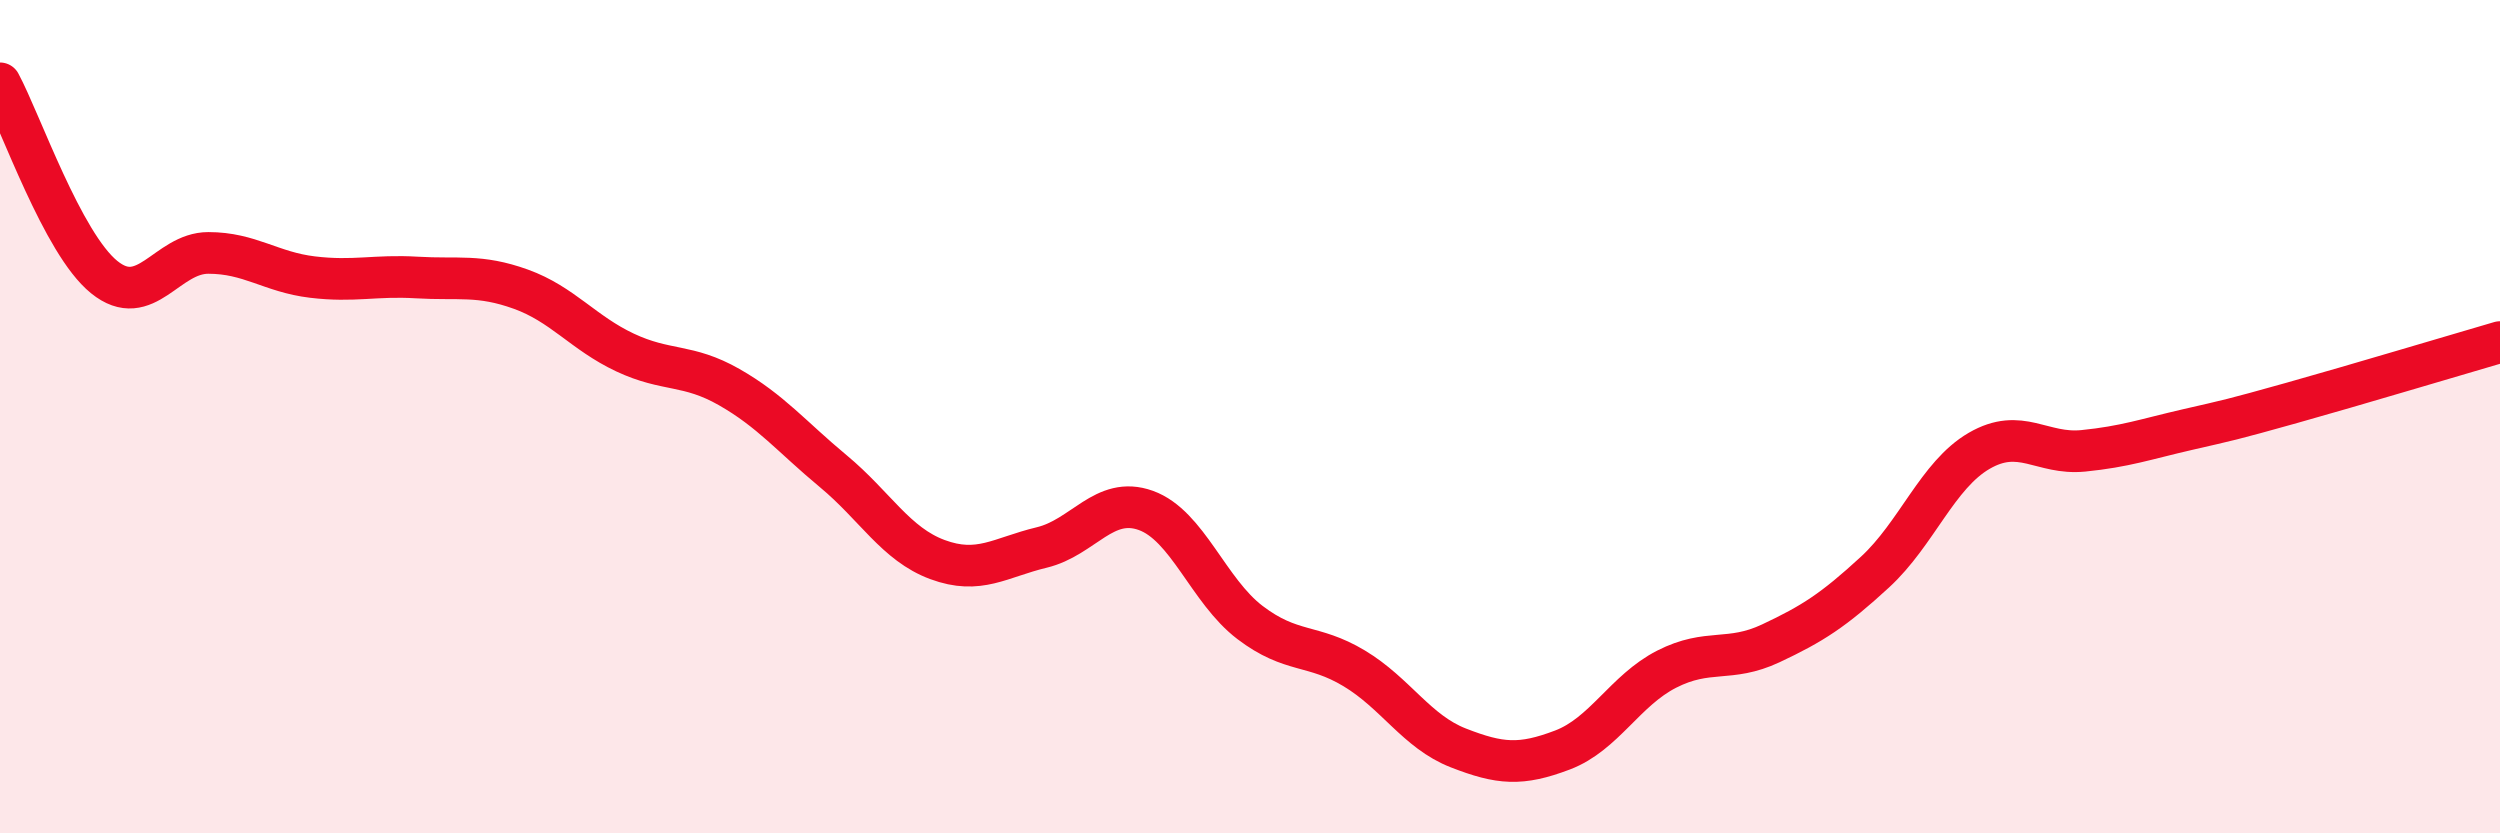
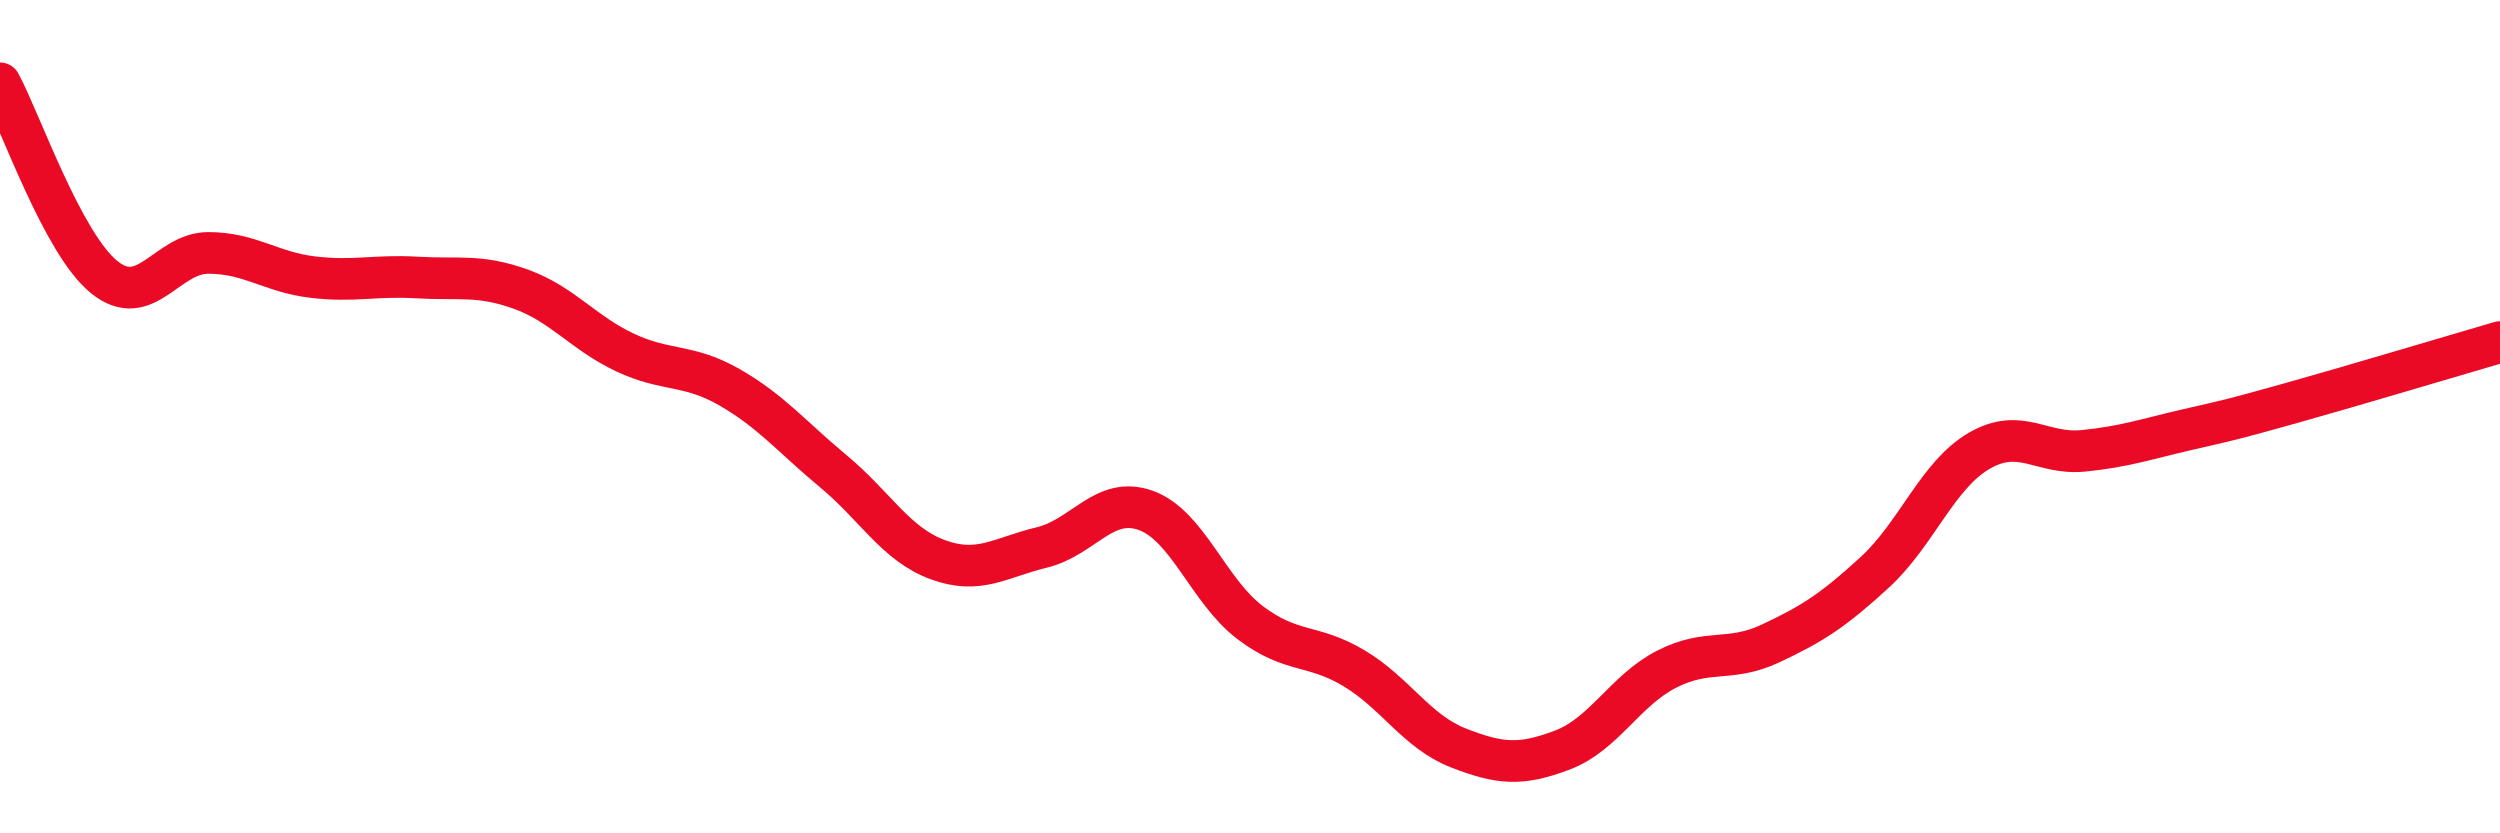
<svg xmlns="http://www.w3.org/2000/svg" width="60" height="20" viewBox="0 0 60 20">
-   <path d="M 0,2 C 0.5,2.93 1.5,5.84 2.5,6.65 C 3.5,7.46 4,6.07 5,6.07 C 6,6.07 6.5,6.53 7.5,6.65 C 8.5,6.77 9,6.6 10,6.66 C 11,6.72 11.5,6.58 12.5,6.94 C 13.5,7.3 14,7.99 15,8.46 C 16,8.93 16.5,8.72 17.5,9.29 C 18.5,9.86 19,10.48 20,11.31 C 21,12.14 21.5,13.06 22.5,13.43 C 23.5,13.8 24,13.38 25,13.14 C 26,12.9 26.5,11.89 27.5,12.25 C 28.5,12.61 29,14.18 30,14.94 C 31,15.7 31.5,15.44 32.5,16.04 C 33.5,16.64 34,17.56 35,17.95 C 36,18.34 36.5,18.38 37.5,18 C 38.5,17.62 39,16.57 40,16.06 C 41,15.55 41.5,15.91 42.5,15.44 C 43.5,14.97 44,14.65 45,13.73 C 46,12.81 46.5,11.4 47.5,10.82 C 48.5,10.24 49,10.92 50,10.82 C 51,10.72 51.5,10.54 52.5,10.31 C 53.5,10.08 53.5,10.09 55,9.67 C 56.5,9.25 59,8.5 60,8.21L60 20L0 20Z" fill="#EB0A25" opacity="0.1" stroke-linecap="round" stroke-linejoin="round" />
  <path d="M 0,2 C 0.5,2.93 1.5,5.84 2.5,6.65 C 3.5,7.46 4,6.07 5,6.07 C 6,6.07 6.5,6.53 7.5,6.65 C 8.5,6.77 9,6.6 10,6.66 C 11,6.72 11.5,6.58 12.5,6.94 C 13.5,7.3 14,7.99 15,8.46 C 16,8.93 16.5,8.72 17.5,9.29 C 18.5,9.86 19,10.48 20,11.31 C 21,12.14 21.5,13.06 22.5,13.43 C 23.5,13.8 24,13.38 25,13.14 C 26,12.9 26.5,11.89 27.5,12.25 C 28.5,12.61 29,14.18 30,14.94 C 31,15.7 31.5,15.44 32.5,16.04 C 33.5,16.64 34,17.56 35,17.95 C 36,18.34 36.5,18.38 37.5,18 C 38.5,17.62 39,16.57 40,16.06 C 41,15.55 41.5,15.91 42.5,15.44 C 43.5,14.97 44,14.65 45,13.73 C 46,12.81 46.5,11.4 47.5,10.82 C 48.5,10.24 49,10.92 50,10.82 C 51,10.72 51.5,10.54 52.5,10.31 C 53.5,10.08 53.5,10.09 55,9.67 C 56.5,9.25 59,8.5 60,8.21" stroke="#EB0A25" stroke-width="1" fill="none" stroke-linecap="round" stroke-linejoin="round" />
</svg>